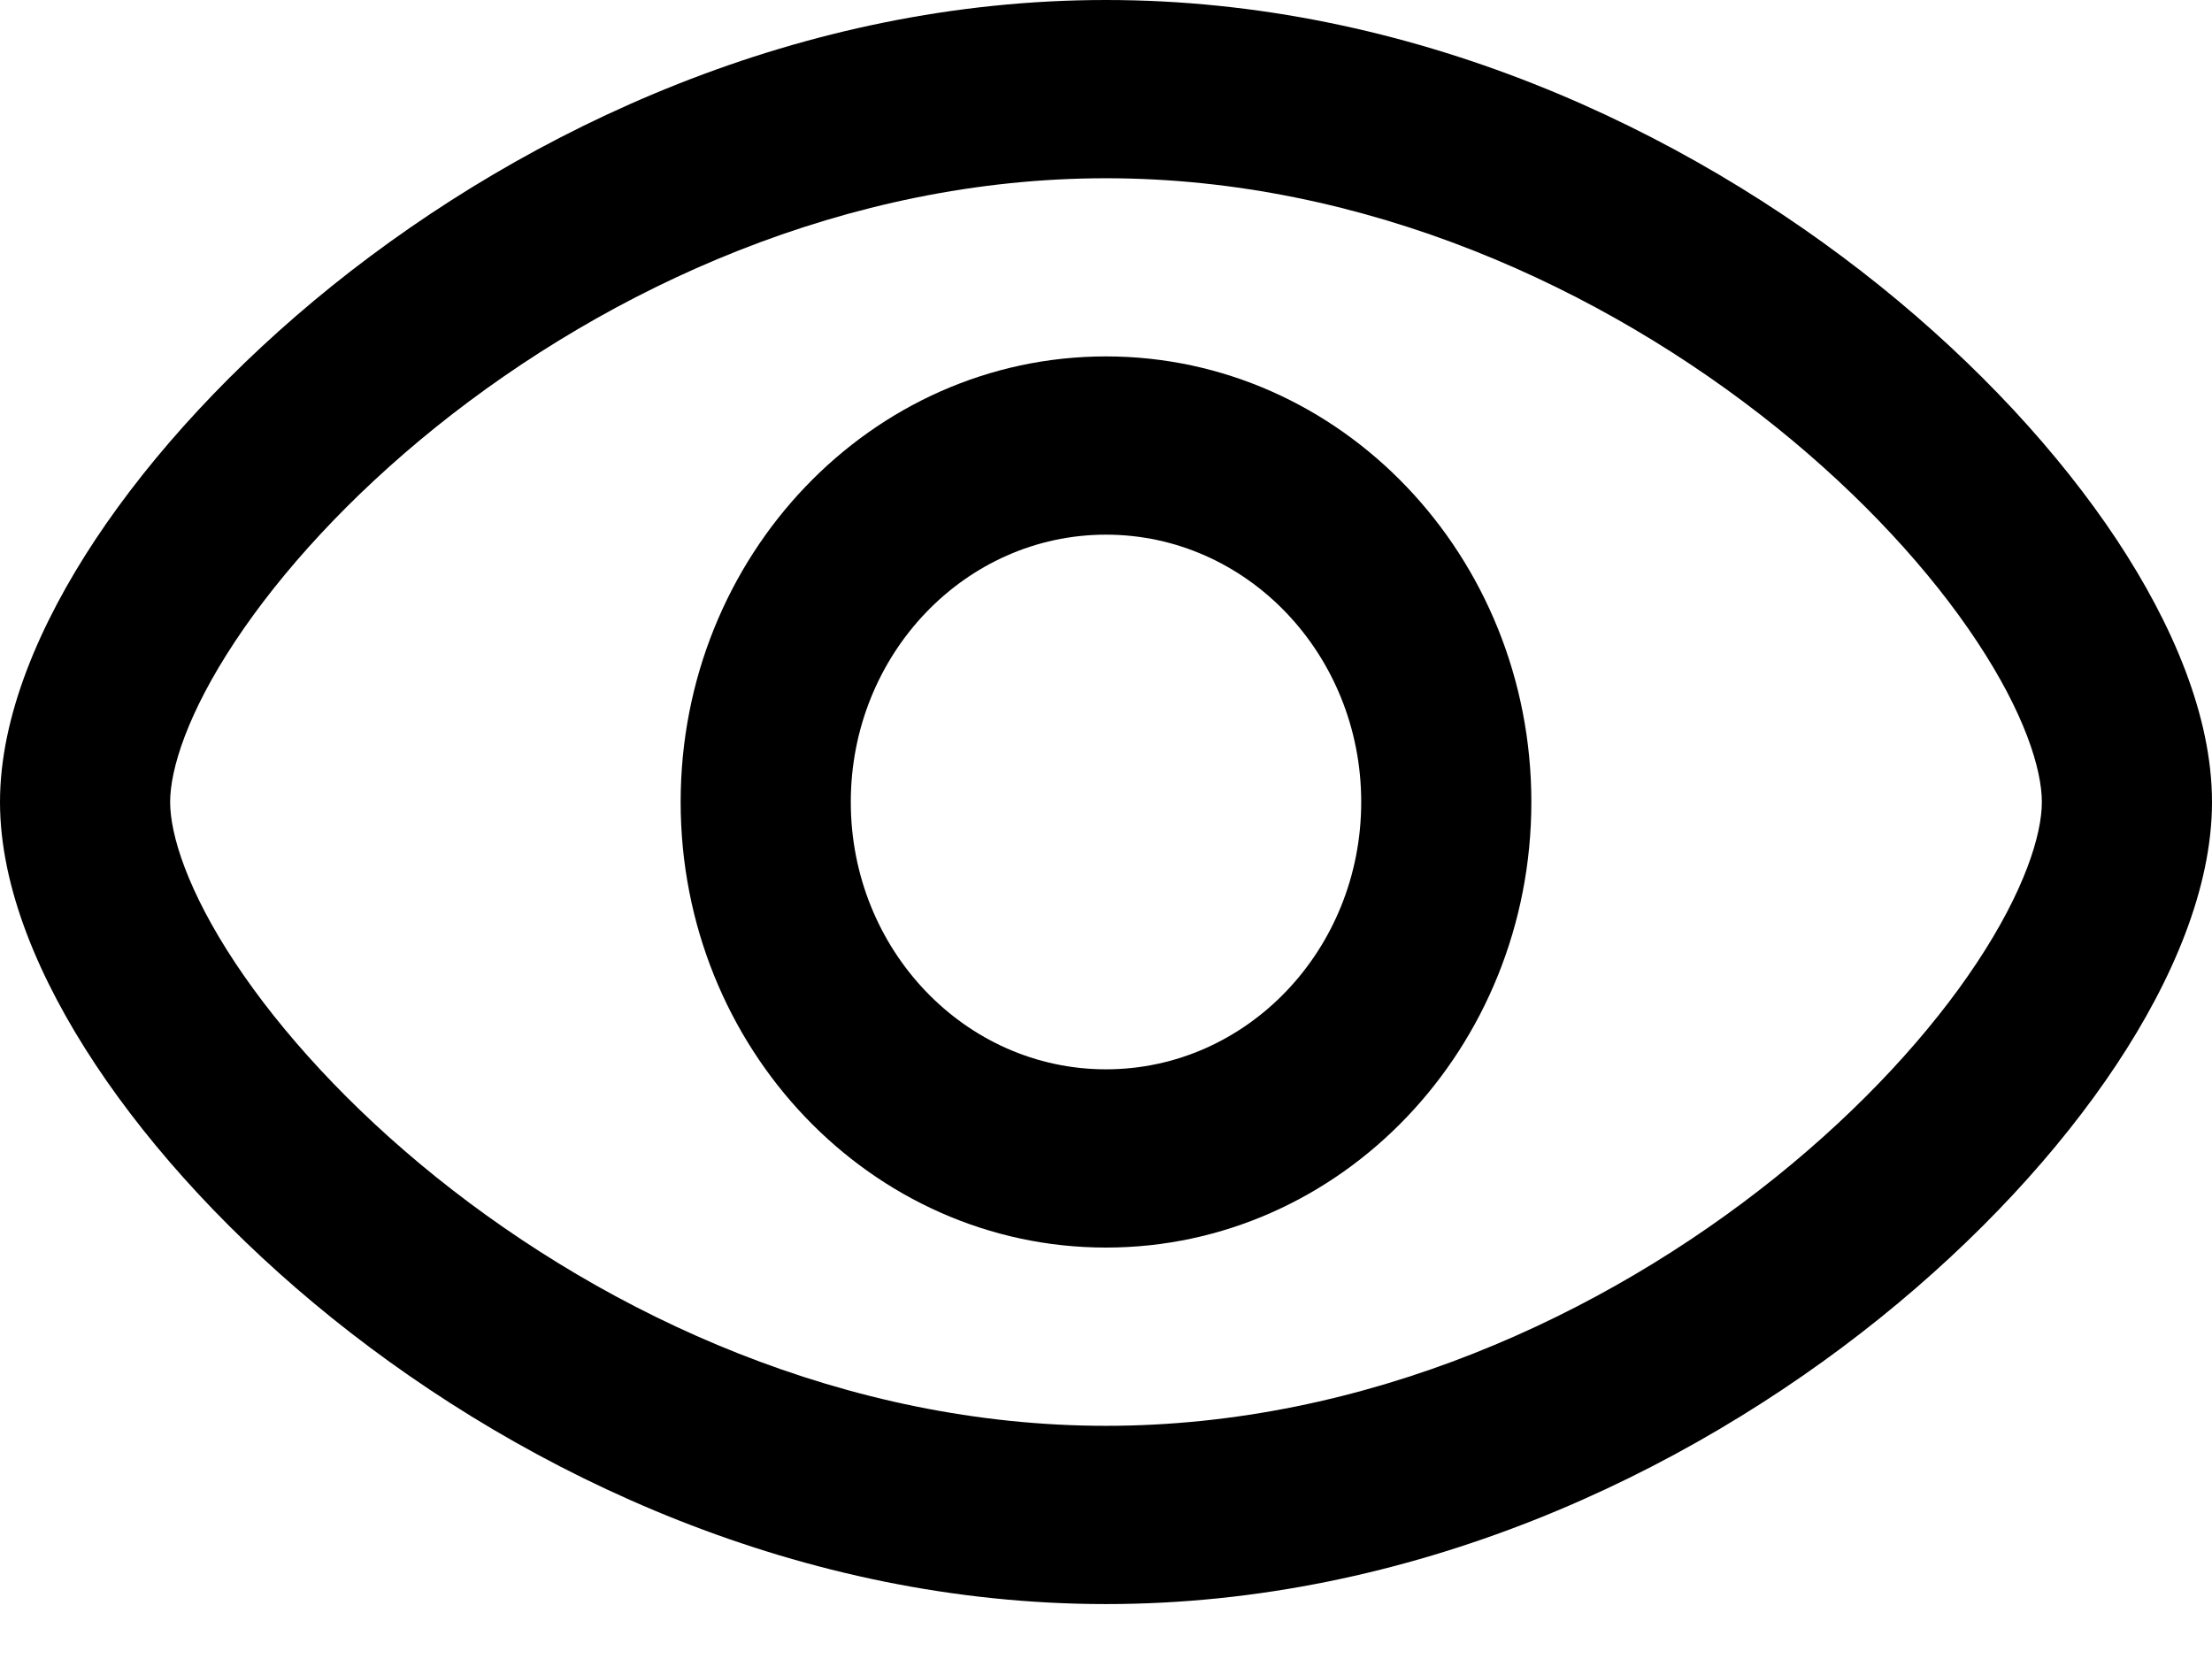
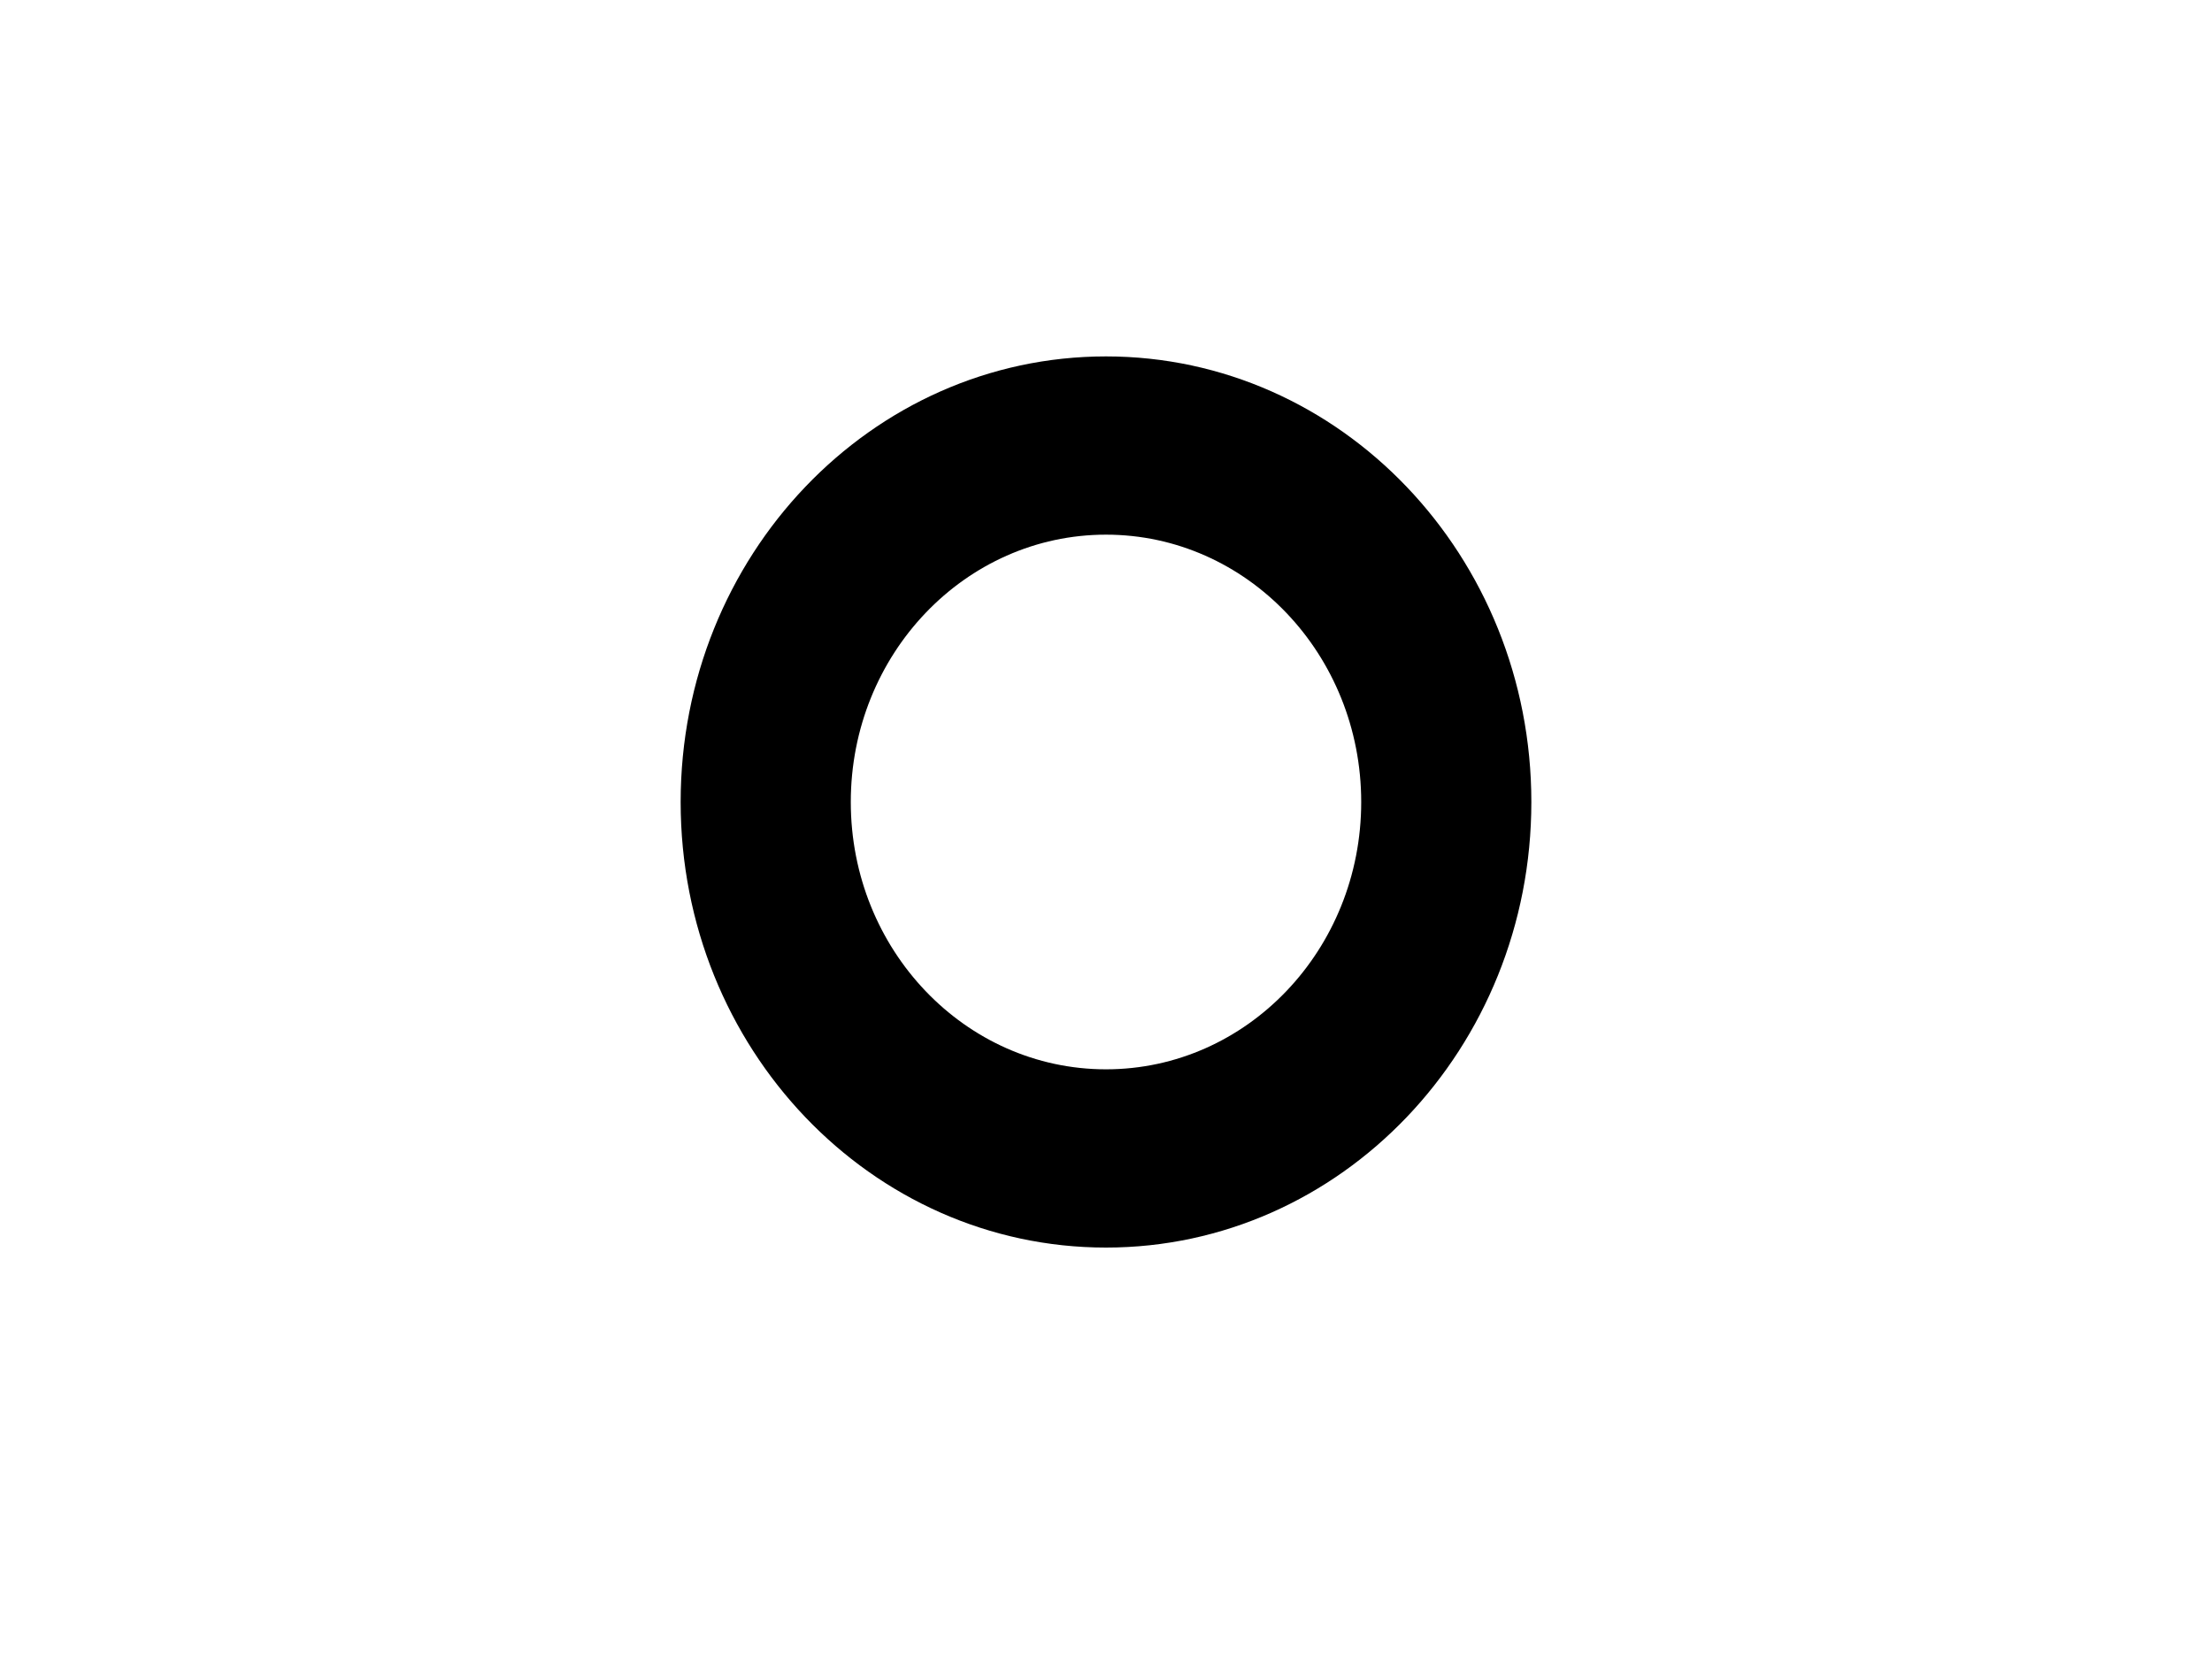
<svg xmlns="http://www.w3.org/2000/svg" width="24" height="18" viewBox="0 0 24 18" fill="none">
  <path fill-rule="evenodd" clip-rule="evenodd" d="M7.385 8.702C7.385 6.032 9.451 3.867 12 3.867C14.549 3.867 16.615 6.032 16.615 8.702C16.615 11.372 14.549 13.536 12 13.536C9.451 13.536 7.385 11.372 7.385 8.702ZM12 5.801C10.471 5.801 9.231 7.1 9.231 8.702C9.231 10.304 10.471 11.602 12 11.602C13.529 11.602 14.769 10.304 14.769 8.702C14.769 7.1 13.529 5.801 12 5.801Z" fill="black" />
-   <path fill-rule="evenodd" clip-rule="evenodd" d="M2.552 6.957C2.036 7.735 1.846 8.344 1.846 8.702C1.846 9.059 2.036 9.668 2.552 10.447C3.051 11.199 3.792 12.015 4.729 12.769C6.609 14.28 9.186 15.47 12 15.47C14.814 15.47 17.391 14.28 19.271 12.769C20.208 12.015 20.95 11.199 21.448 10.447C21.964 9.668 22.154 9.059 22.154 8.702C22.154 8.344 21.964 7.735 21.448 6.957C20.95 6.204 20.208 5.388 19.271 4.634C17.391 3.124 14.814 1.934 12 1.934C9.186 1.934 6.609 3.124 4.729 4.634C3.792 5.388 3.051 6.204 2.552 6.957ZM3.605 3.1C5.735 1.389 8.697 0 12 0C15.303 0 18.265 1.389 20.395 3.1C21.461 3.958 22.342 4.915 22.965 5.854C23.57 6.768 24 7.77 24 8.702C24 9.633 23.57 10.636 22.965 11.549C22.342 12.489 21.461 13.445 20.395 14.303C18.265 16.015 15.303 17.404 12 17.404C8.697 17.404 5.735 16.015 3.605 14.303C2.539 13.445 1.658 12.489 1.035 11.549C0.43 10.636 0 9.633 0 8.702C0 7.77 0.43 6.768 1.035 5.854C1.658 4.915 2.539 3.958 3.605 3.1Z" fill="black" />
</svg>